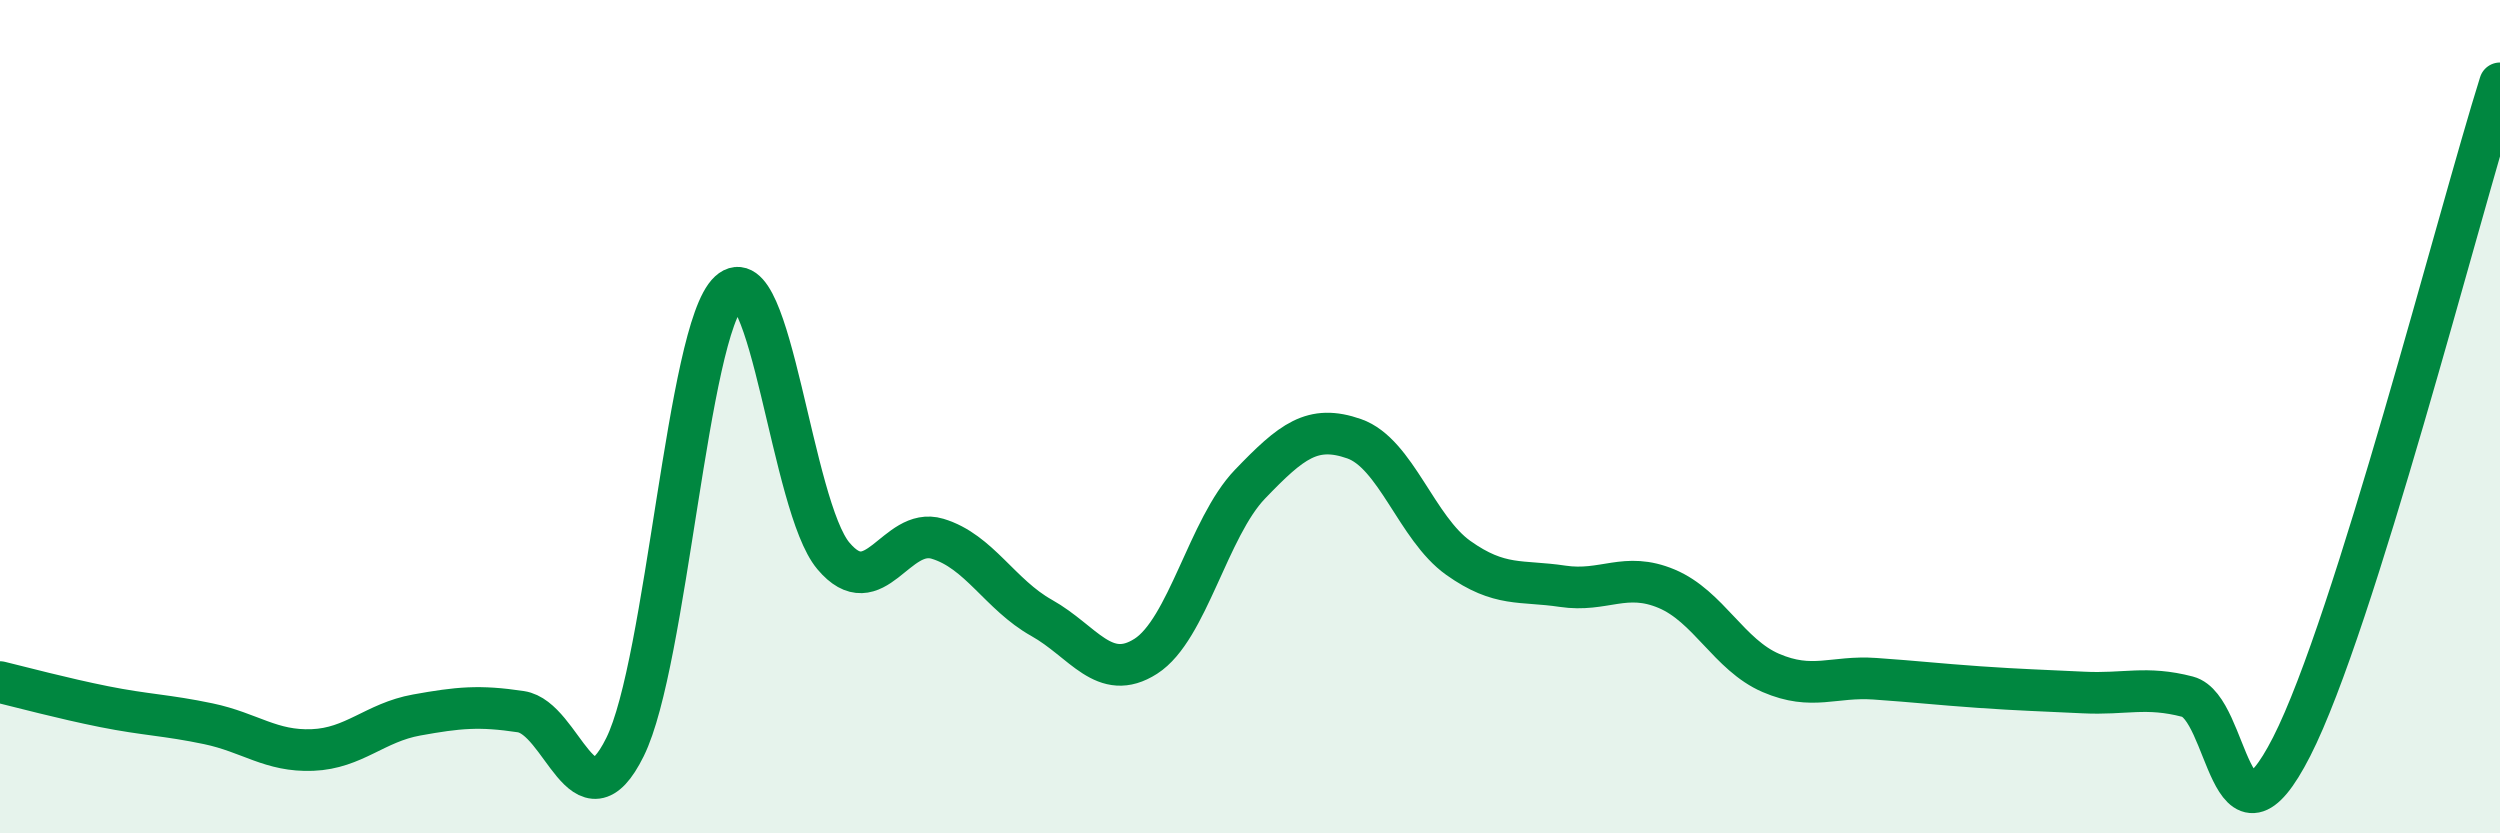
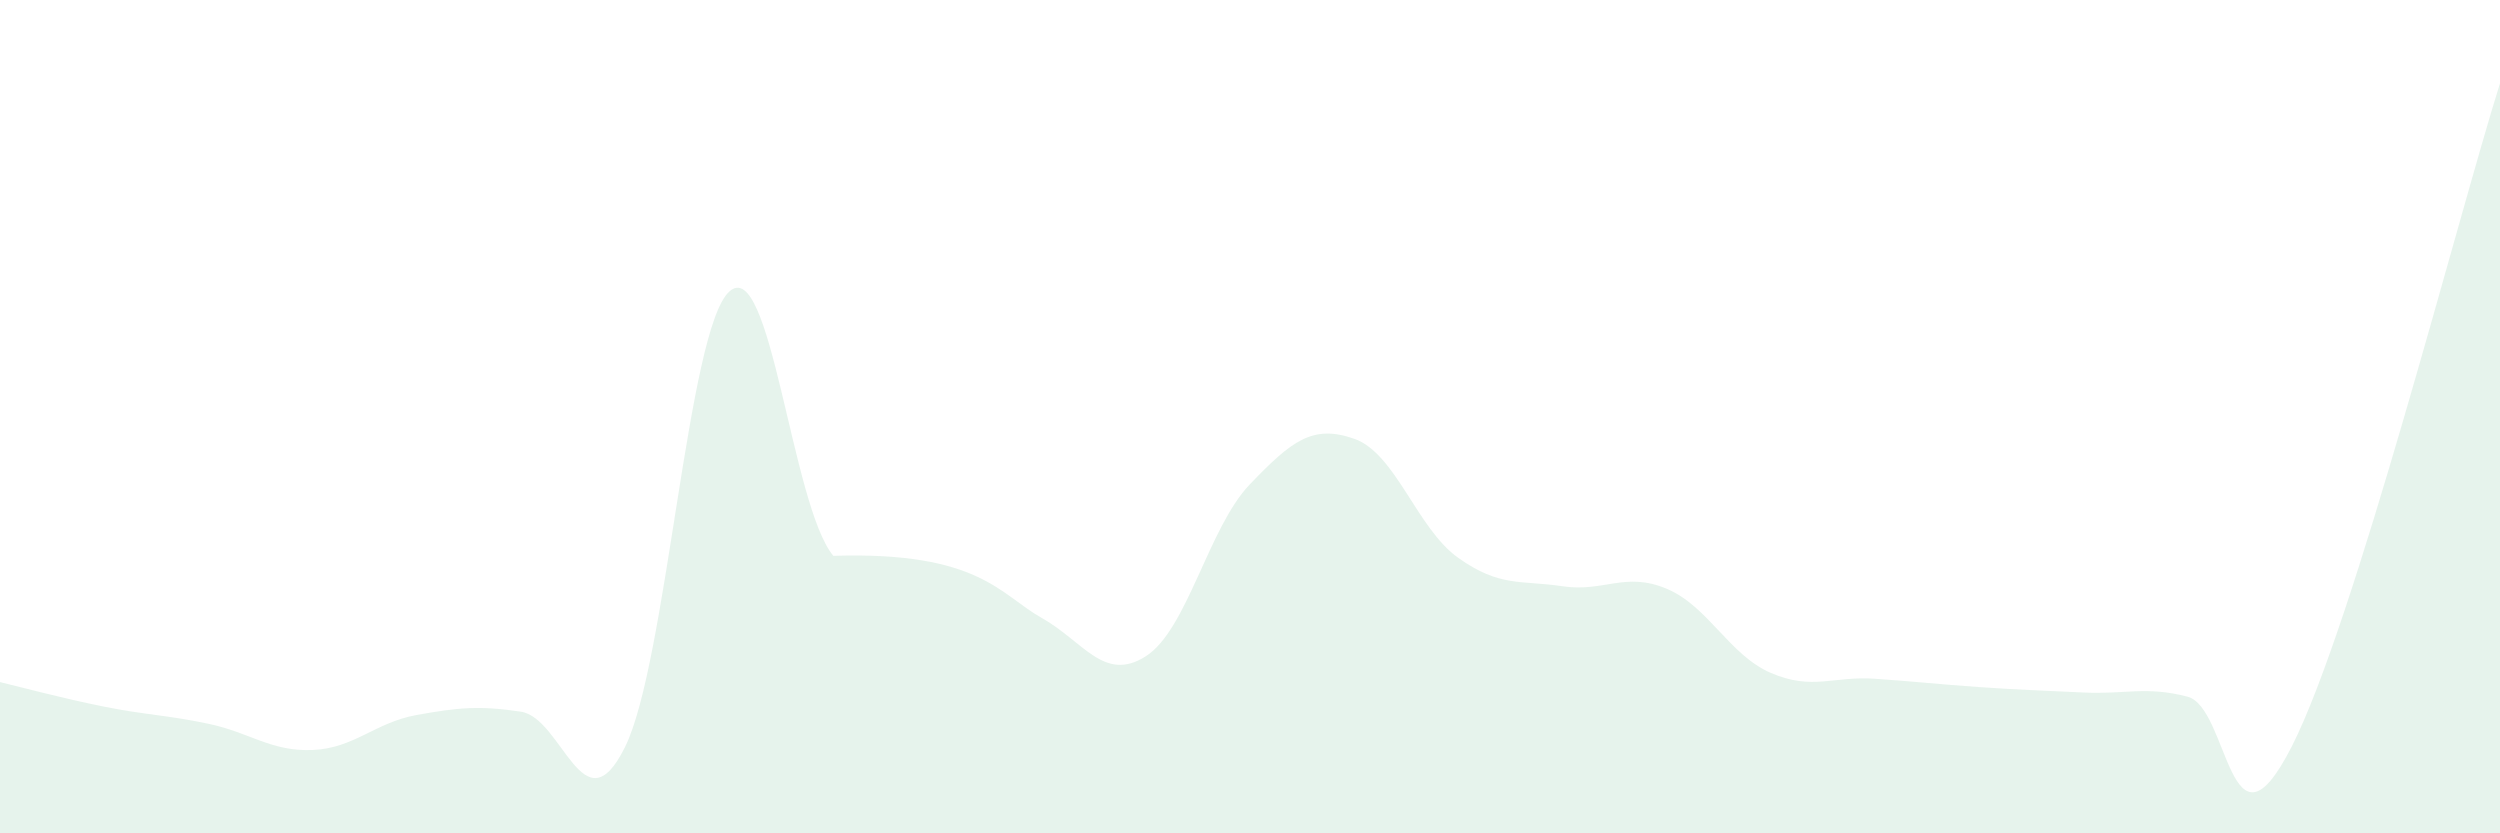
<svg xmlns="http://www.w3.org/2000/svg" width="60" height="20" viewBox="0 0 60 20">
-   <path d="M 0,16.37 C 0.5,16.49 1.5,16.76 2.5,16.96 C 3.5,17.16 4,17.16 5,17.37 C 6,17.58 6.5,18.04 7.5,18 C 8.5,17.96 9,17.34 10,17.16 C 11,16.98 11.5,16.93 12.5,17.08 C 13.5,17.23 14,19.95 15,17.93 C 16,15.91 16.5,7.92 17.5,7 C 18.5,6.08 19,12.15 20,13.34 C 21,14.53 21.5,12.63 22.5,12.93 C 23.5,13.23 24,14.27 25,14.83 C 26,15.39 26.5,16.39 27.5,15.75 C 28.5,15.11 29,12.66 30,11.62 C 31,10.58 31.5,10.18 32.5,10.53 C 33.5,10.88 34,12.68 35,13.39 C 36,14.1 36.5,13.92 37.5,14.07 C 38.5,14.22 39,13.71 40,14.13 C 41,14.55 41.5,15.72 42.5,16.15 C 43.5,16.58 44,16.22 45,16.29 C 46,16.36 46.5,16.42 47.5,16.49 C 48.5,16.56 49,16.57 50,16.62 C 51,16.67 51.5,16.46 52.5,16.72 C 53.5,16.98 53.5,20.86 55,17.92 C 56.5,14.98 59,5.18 60,2L60 20L0 20Z" fill="#008740" opacity="0.1" stroke-linecap="round" stroke-linejoin="round" />
-   <path d="M 0,16.37 C 0.5,16.49 1.5,16.76 2.5,16.96 C 3.5,17.16 4,17.16 5,17.37 C 6,17.58 6.5,18.04 7.5,18 C 8.5,17.96 9,17.34 10,17.16 C 11,16.98 11.5,16.93 12.5,17.08 C 13.5,17.23 14,19.95 15,17.93 C 16,15.91 16.5,7.92 17.5,7 C 18.5,6.08 19,12.15 20,13.34 C 21,14.53 21.5,12.63 22.5,12.93 C 23.5,13.23 24,14.27 25,14.83 C 26,15.39 26.5,16.39 27.5,15.75 C 28.5,15.11 29,12.66 30,11.62 C 31,10.58 31.5,10.18 32.5,10.53 C 33.5,10.88 34,12.68 35,13.39 C 36,14.1 36.5,13.92 37.5,14.07 C 38.5,14.22 39,13.71 40,14.13 C 41,14.55 41.5,15.72 42.5,16.15 C 43.5,16.58 44,16.22 45,16.29 C 46,16.36 46.5,16.42 47.5,16.49 C 48.5,16.56 49,16.57 50,16.62 C 51,16.67 51.5,16.46 52.5,16.72 C 53.5,16.98 53.5,20.86 55,17.92 C 56.5,14.98 59,5.18 60,2" stroke="#008740" stroke-width="1" fill="none" stroke-linecap="round" stroke-linejoin="round" />
+   <path d="M 0,16.37 C 0.5,16.49 1.5,16.76 2.5,16.96 C 3.5,17.16 4,17.16 5,17.37 C 6,17.58 6.5,18.04 7.5,18 C 8.5,17.96 9,17.34 10,17.16 C 11,16.98 11.5,16.93 12.5,17.08 C 13.5,17.23 14,19.95 15,17.93 C 16,15.91 16.5,7.92 17.5,7 C 18.5,6.08 19,12.15 20,13.34 C 23.5,13.23 24,14.27 25,14.83 C 26,15.39 26.5,16.39 27.5,15.75 C 28.5,15.11 29,12.66 30,11.62 C 31,10.58 31.5,10.18 32.5,10.53 C 33.5,10.88 34,12.68 35,13.39 C 36,14.1 36.5,13.92 37.5,14.07 C 38.5,14.22 39,13.71 40,14.13 C 41,14.55 41.5,15.72 42.5,16.15 C 43.5,16.58 44,16.22 45,16.29 C 46,16.36 46.5,16.42 47.5,16.49 C 48.5,16.56 49,16.57 50,16.62 C 51,16.67 51.5,16.46 52.5,16.72 C 53.5,16.98 53.5,20.86 55,17.92 C 56.5,14.98 59,5.18 60,2L60 20L0 20Z" fill="#008740" opacity="0.1" stroke-linecap="round" stroke-linejoin="round" />
</svg>